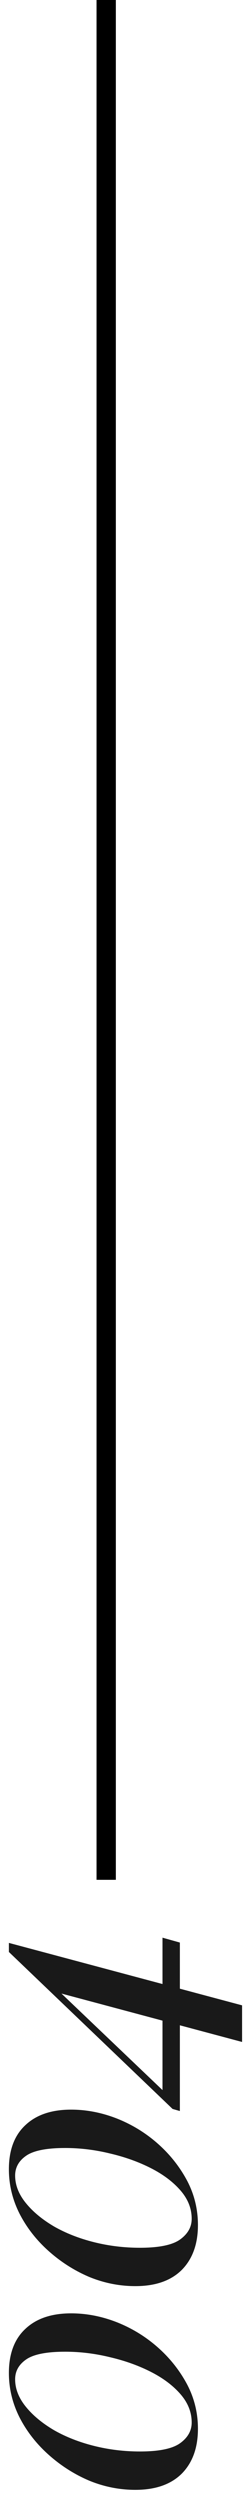
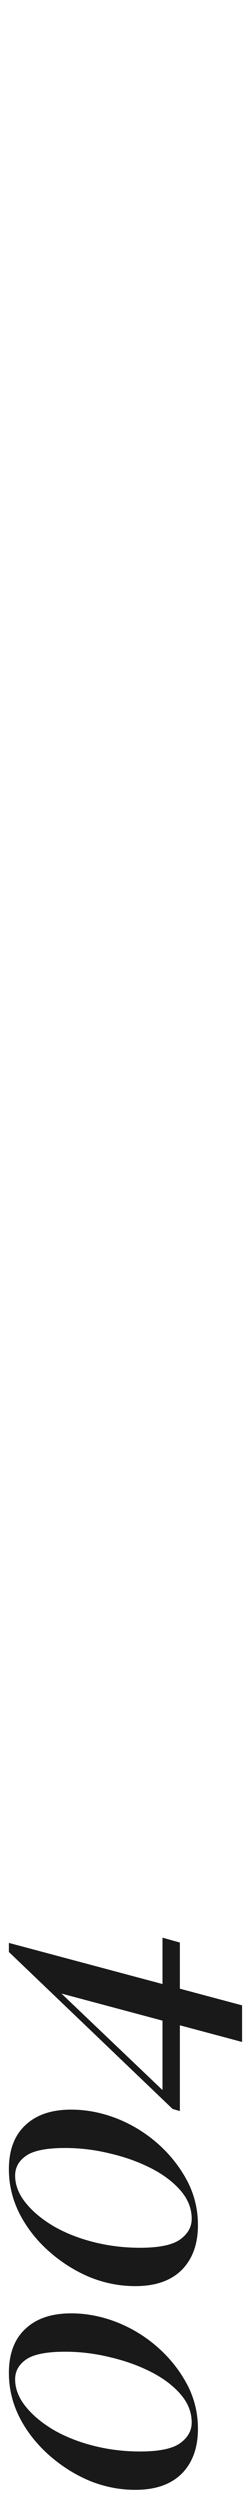
<svg xmlns="http://www.w3.org/2000/svg" width="13" height="129" viewBox="0 0 13 129" fill="none">
-   <line x1="5.5" y1="97" x2="5.5" stroke="black" />
  <path d="M0.46 122.448C0.46 121.452 0.748 120.69 1.324 120.162C1.888 119.634 2.674 119.37 3.682 119.37C4.486 119.37 5.284 119.526 6.076 119.838C6.856 120.15 7.558 120.582 8.182 121.134C8.806 121.686 9.31 122.322 9.694 123.042C10.066 123.75 10.252 124.512 10.252 125.328C10.252 126.3 9.976 127.068 9.424 127.632C8.86 128.196 8.056 128.478 7.012 128.478C6.196 128.478 5.404 128.322 4.636 128.01C3.868 127.686 3.166 127.242 2.53 126.678C1.894 126.114 1.39 125.472 1.018 124.752C0.646 124.02 0.46 123.252 0.46 122.448ZM0.784 122.772C0.784 123.264 0.97 123.738 1.342 124.194C1.702 124.638 2.188 125.04 2.8 125.4C3.412 125.748 4.102 126.018 4.87 126.21C5.638 126.402 6.43 126.498 7.246 126.498C8.242 126.498 8.938 126.354 9.334 126.066C9.73 125.778 9.928 125.424 9.928 125.004C9.928 124.476 9.736 123.99 9.352 123.546C8.968 123.102 8.458 122.718 7.822 122.394C7.186 122.07 6.484 121.818 5.716 121.638C4.936 121.446 4.156 121.35 3.376 121.35C2.416 121.35 1.744 121.482 1.36 121.746C0.976 122.01 0.784 122.352 0.784 122.772ZM0.46 111.936C0.46 110.94 0.748 110.178 1.324 109.65C1.888 109.122 2.674 108.858 3.682 108.858C4.486 108.858 5.284 109.014 6.076 109.326C6.856 109.638 7.558 110.07 8.182 110.622C8.806 111.174 9.31 111.81 9.694 112.53C10.066 113.238 10.252 114 10.252 114.816C10.252 115.788 9.976 116.556 9.424 117.12C8.86 117.684 8.056 117.966 7.012 117.966C6.196 117.966 5.404 117.81 4.636 117.498C3.868 117.174 3.166 116.73 2.53 116.166C1.894 115.602 1.39 114.96 1.018 114.24C0.646 113.508 0.46 112.74 0.46 111.936ZM0.784 112.26C0.784 112.752 0.97 113.226 1.342 113.682C1.702 114.126 2.188 114.528 2.8 114.888C3.412 115.236 4.102 115.506 4.87 115.698C5.638 115.89 6.43 115.986 7.246 115.986C8.242 115.986 8.938 115.842 9.334 115.554C9.73 115.266 9.928 114.912 9.928 114.492C9.928 113.964 9.736 113.478 9.352 113.034C8.968 112.59 8.458 112.206 7.822 111.882C7.186 111.558 6.484 111.306 5.716 111.126C4.936 110.934 4.156 110.838 3.376 110.838C2.416 110.838 1.744 110.97 1.36 111.234C0.976 111.498 0.784 111.84 0.784 112.26ZM0.46 100.723L0.91 100.705L9.118 108.517L8.416 108.085L8.416 99.985L9.316 100.237L9.316 108.931L8.938 108.823L0.46 100.723ZM0.46 100.255L12.538 103.477V105.367L2.764 102.757L0.46 100.723V100.255Z" fill="black" fill-opacity="0.9" />
</svg>